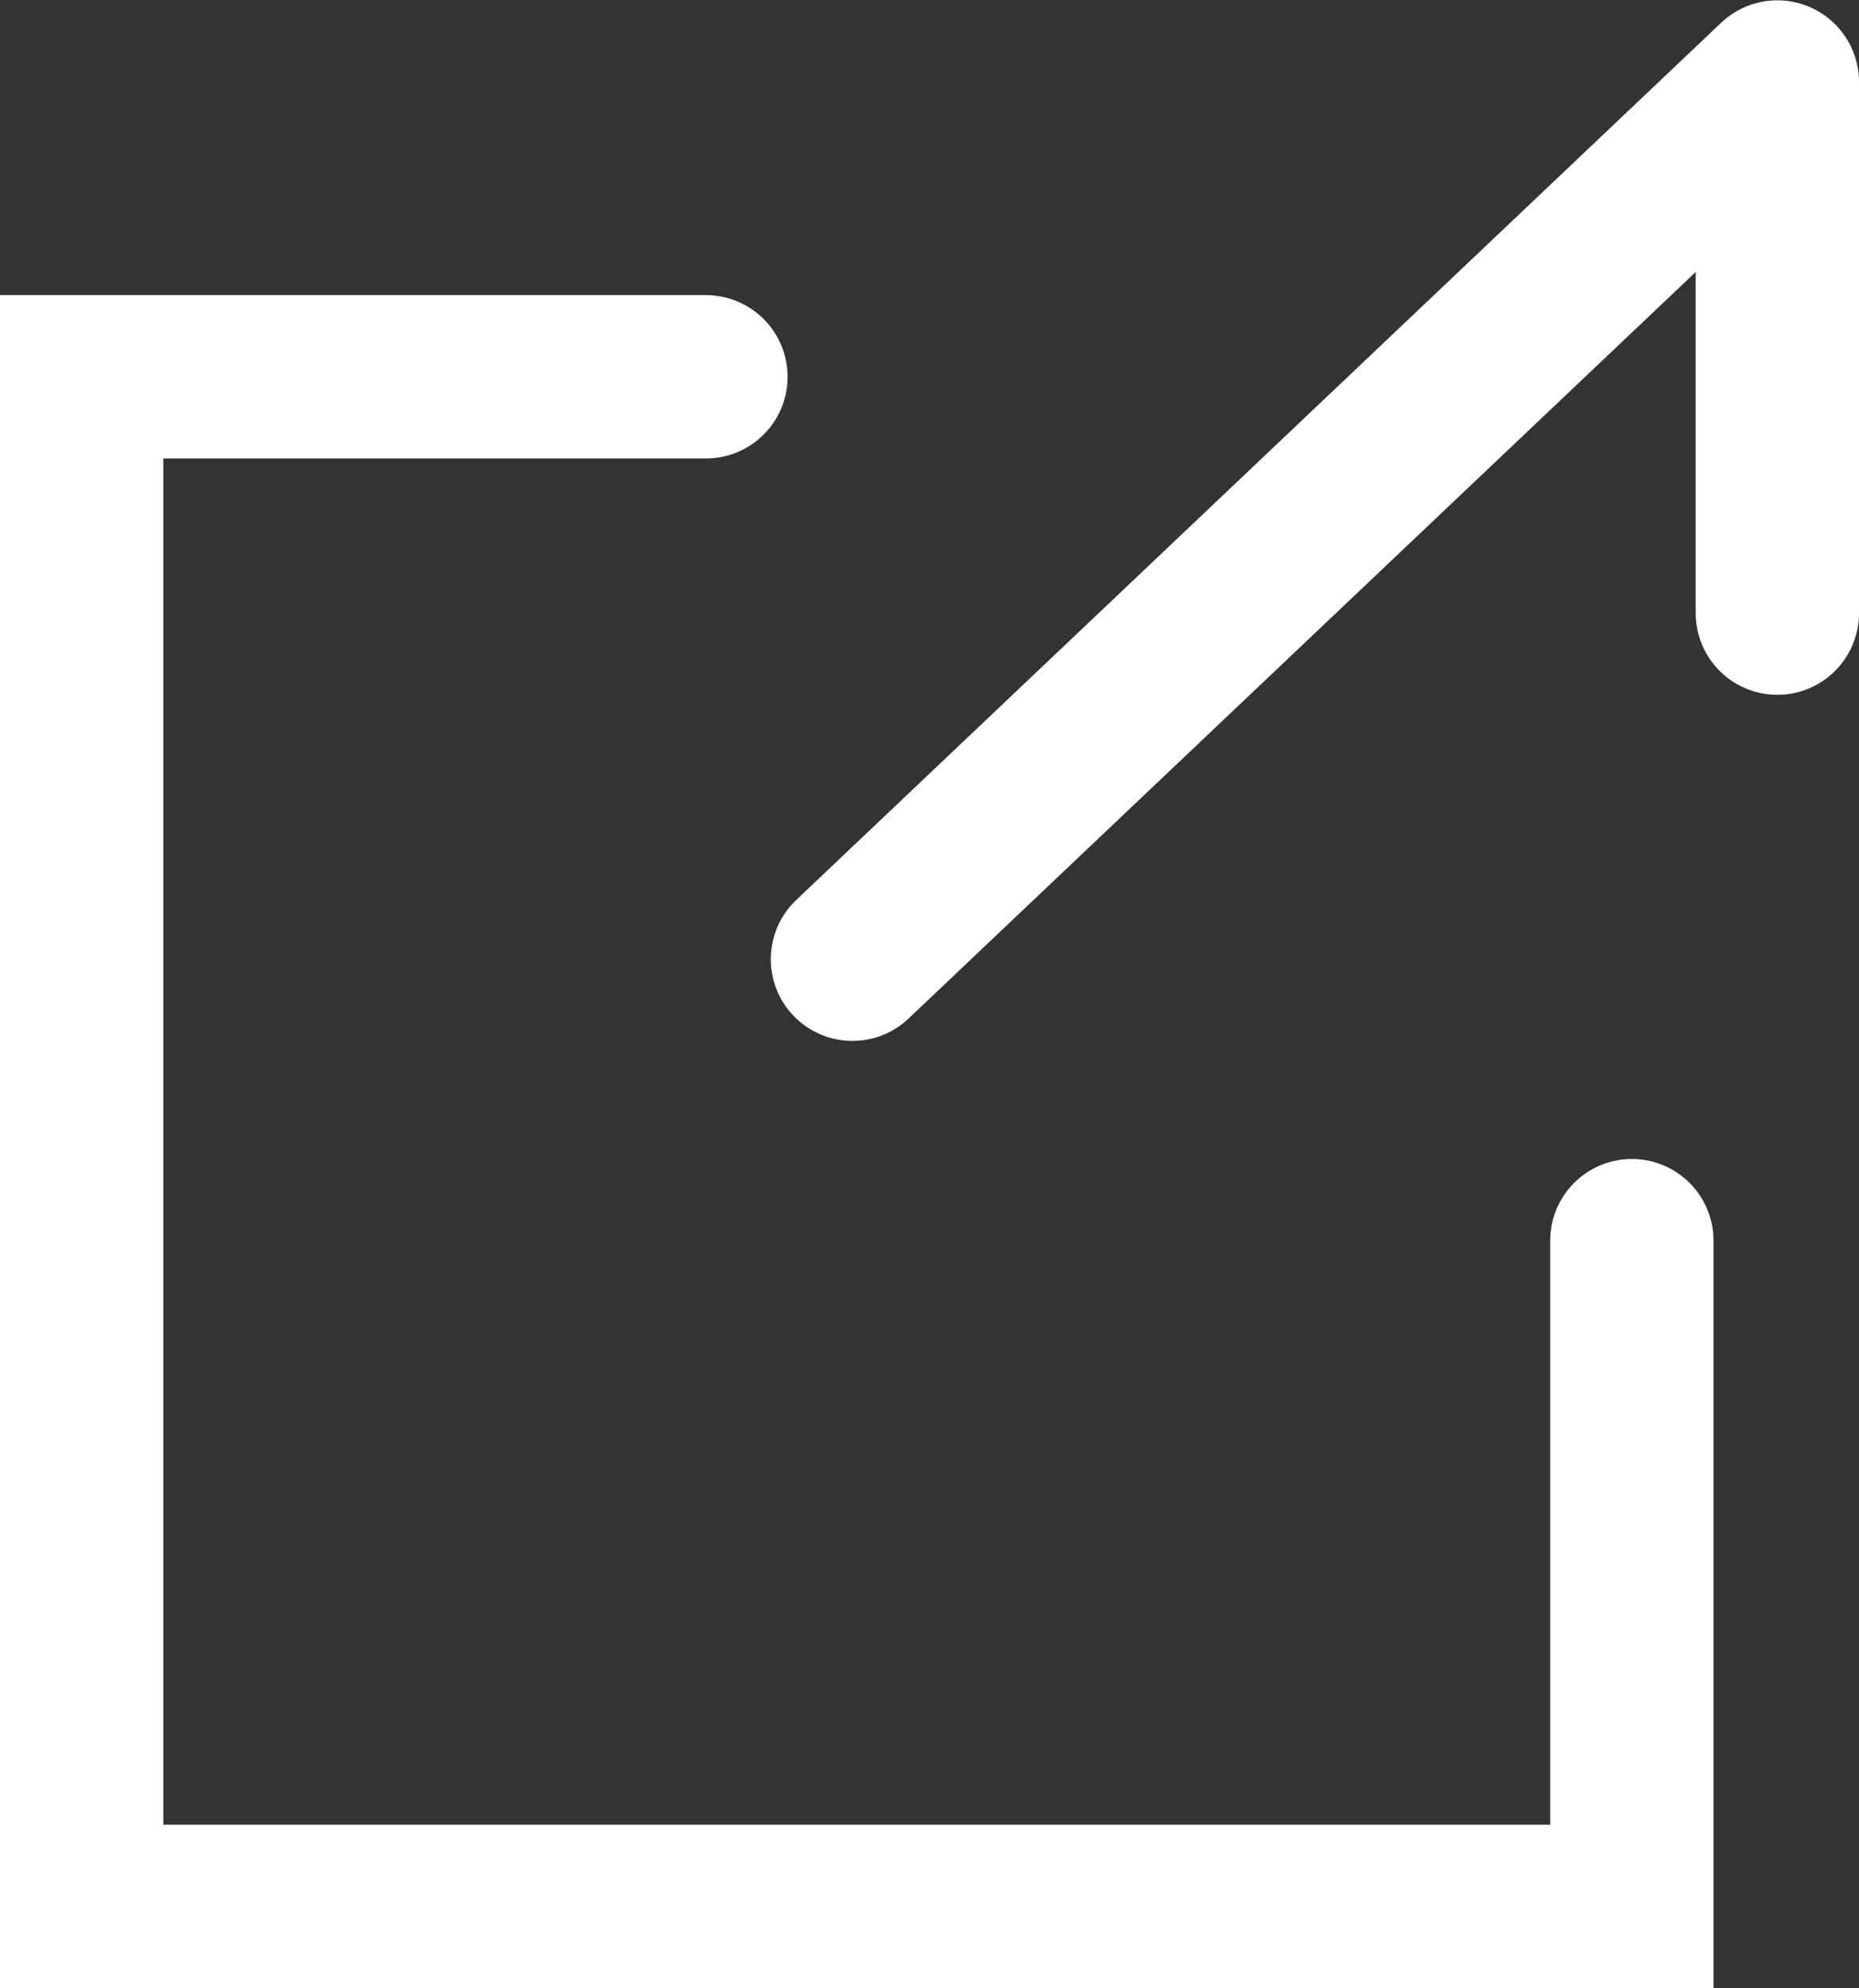
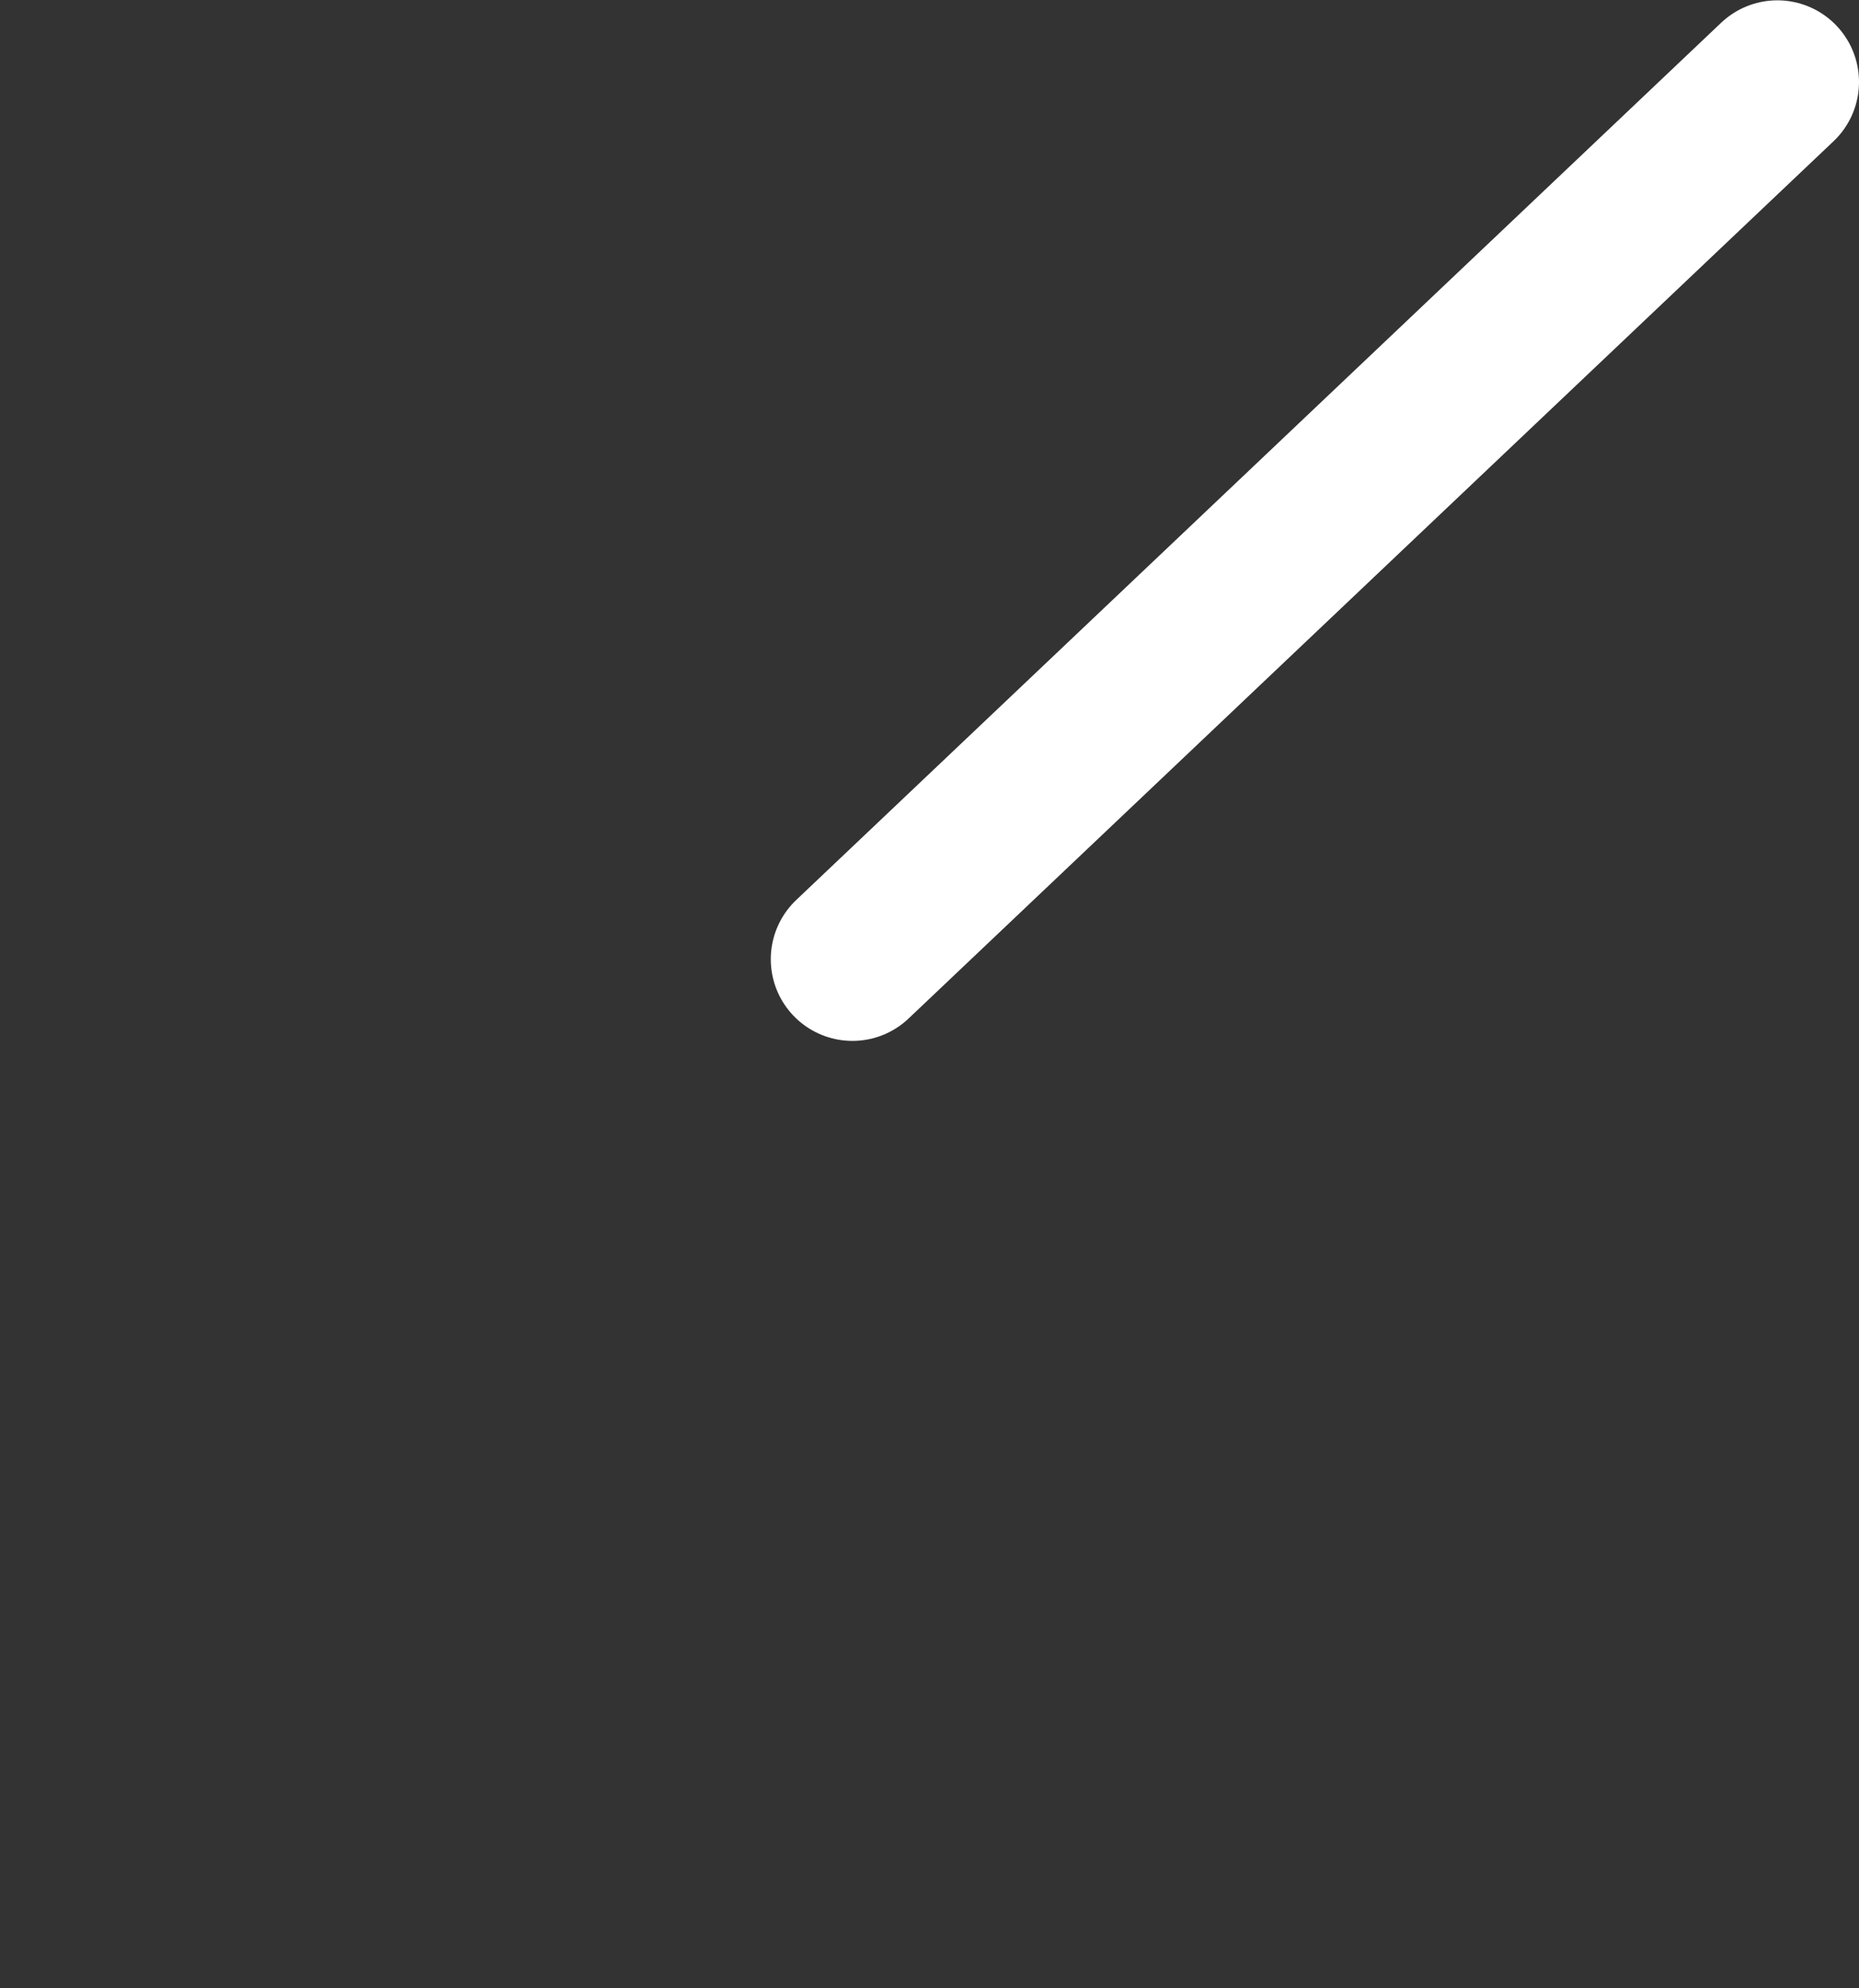
<svg xmlns="http://www.w3.org/2000/svg" width="11.384" height="12.172" viewBox="0 0 11.384 12.172">
  <rect x="0" y="0" width="11.384" height="12.172" fill="#333333" stroke="none" />
  <g id="ico_外部リンク" transform="translate(4853.139 22735.799)">
-     <path id="パス_5983" data-name="パス 5983" d="M-4849.816-22733.492h-3.823v9.365h9.493v-4.076" transform="translate(1)" fill="none" stroke="#fff" stroke-linecap="round" stroke-width="1" />
-     <path id="パス_5982" data-name="パス 5982" d="M-4846.919-22730.791l5.664-5.371v3.252" transform="translate(-1 0.865)" fill="none" stroke="#fff" stroke-linecap="round" stroke-linejoin="round" stroke-width="1" />
+     <path id="パス_5982" data-name="パス 5982" d="M-4846.919-22730.791l5.664-5.371" transform="translate(-1 0.865)" fill="none" stroke="#fff" stroke-linecap="round" stroke-linejoin="round" stroke-width="1" />
  </g>
</svg>